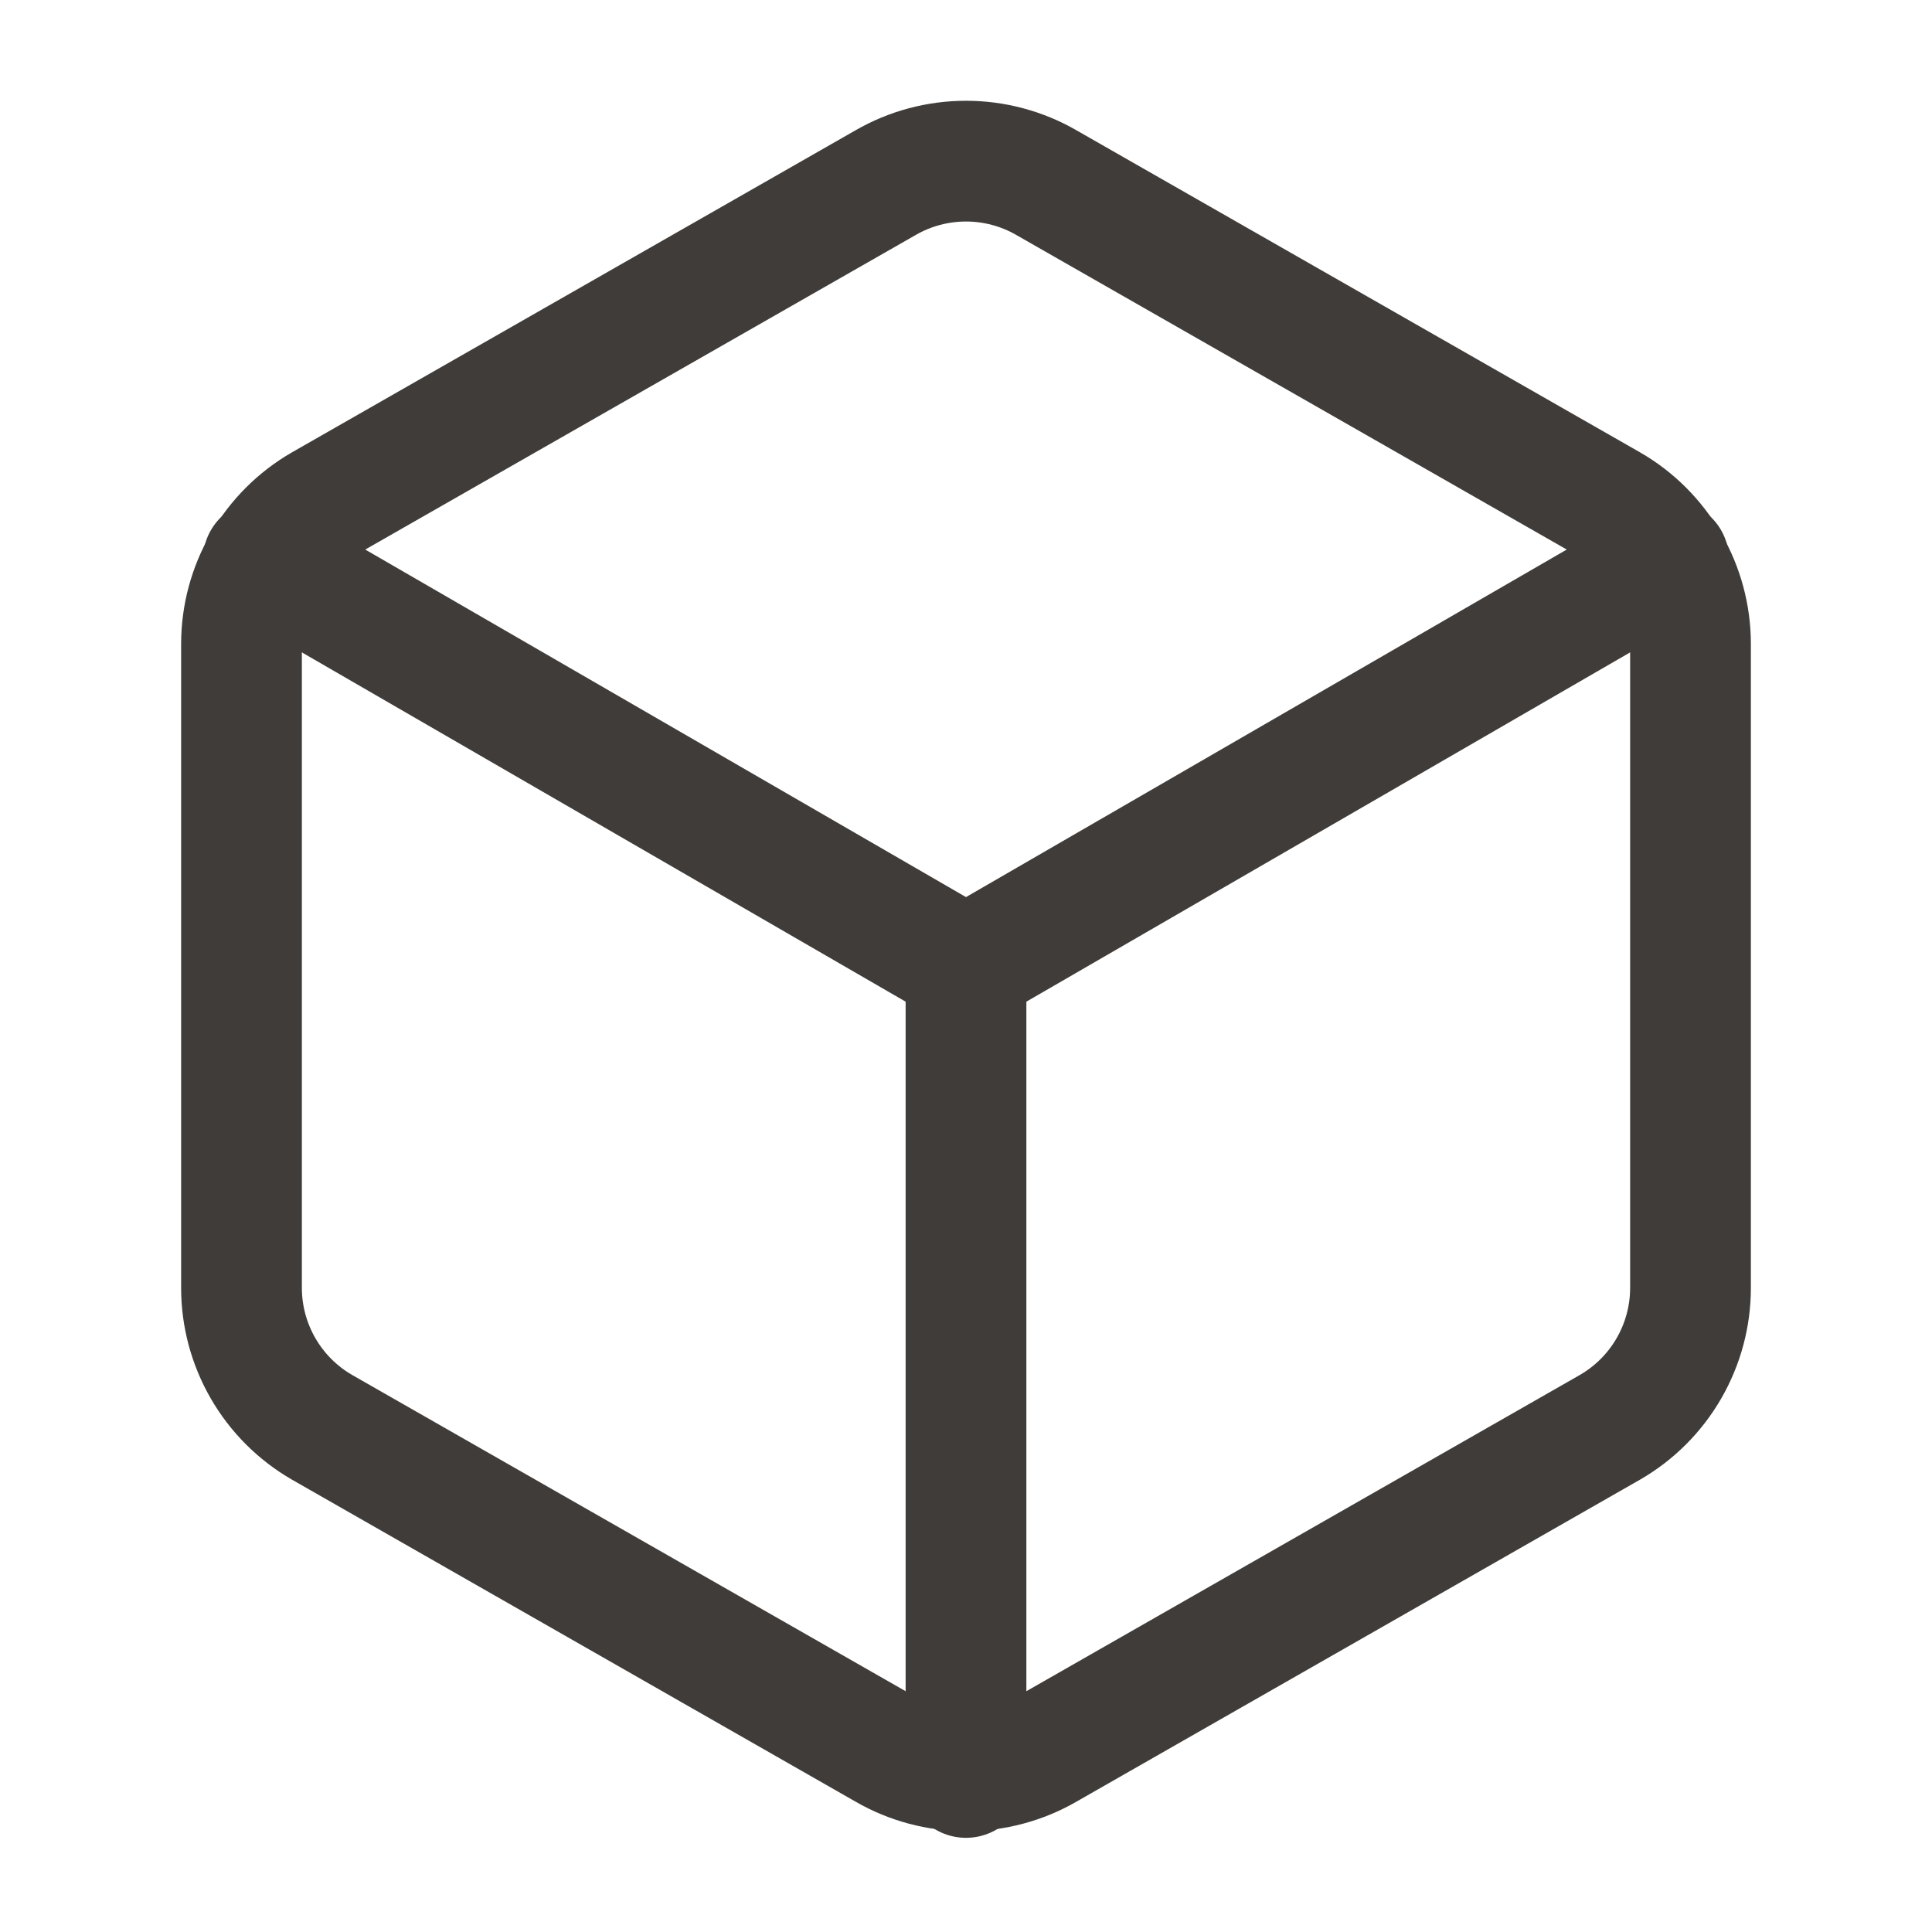
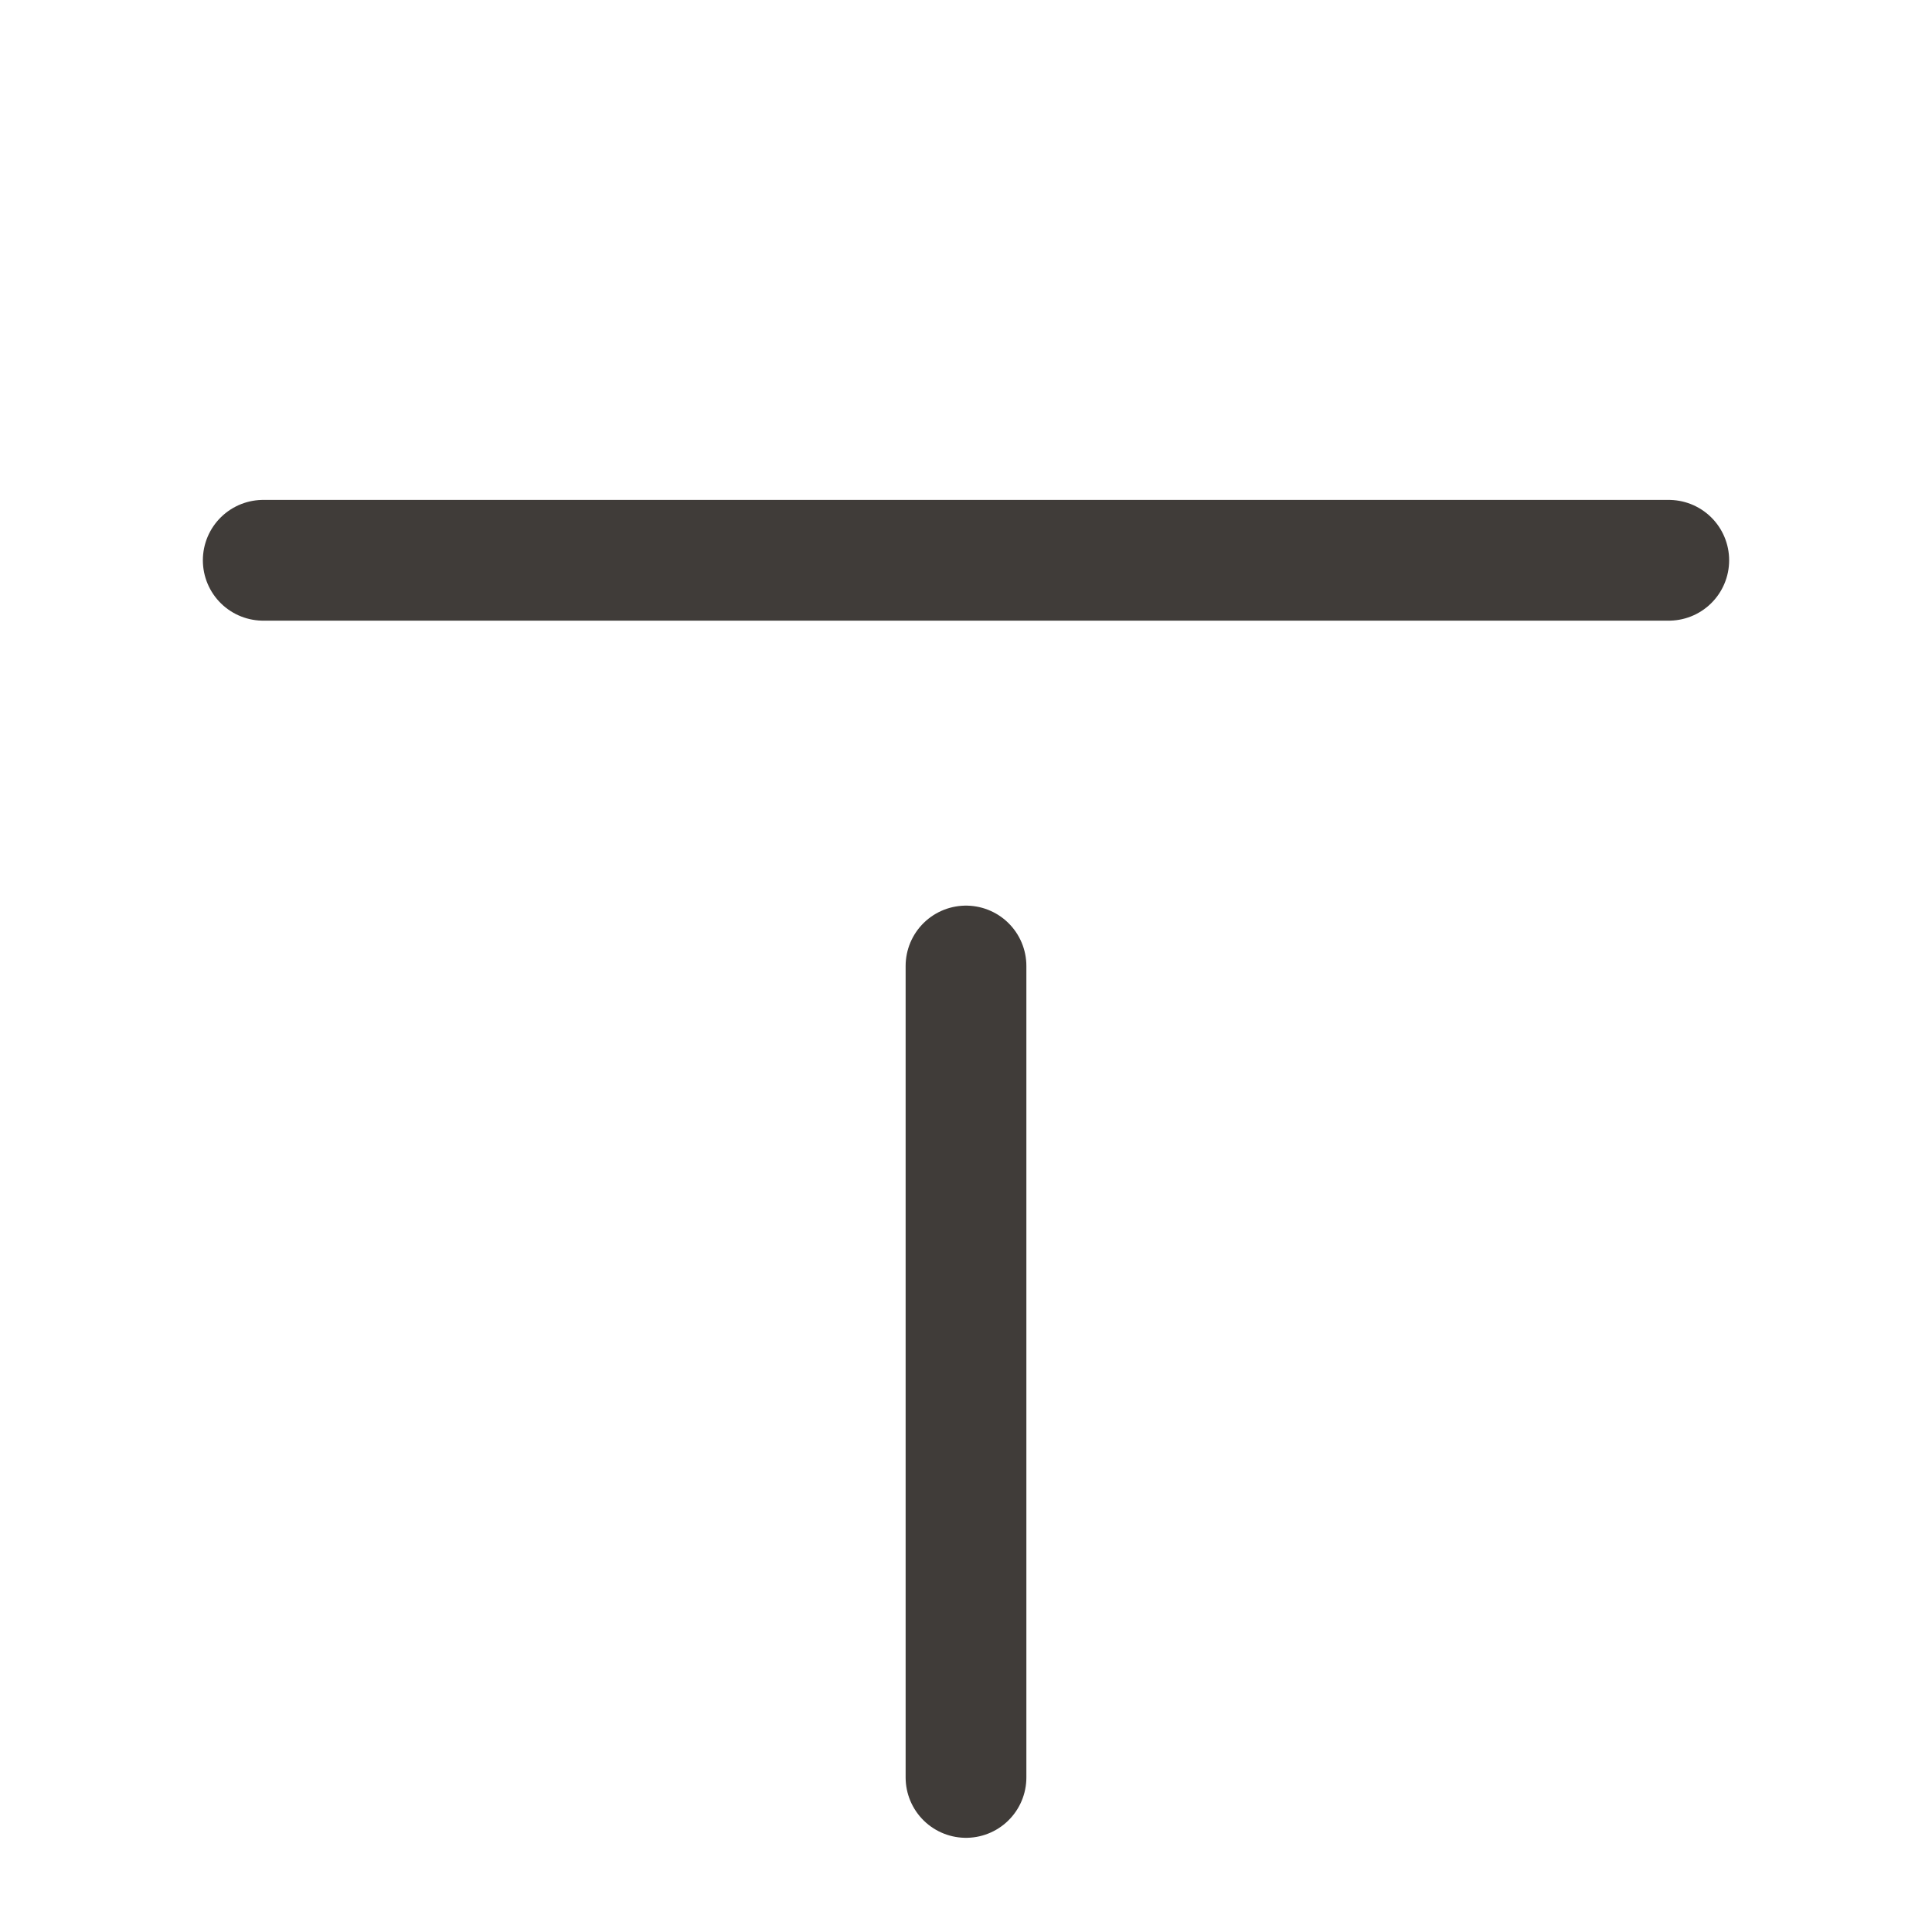
<svg xmlns="http://www.w3.org/2000/svg" width="32" height="32" viewBox="0 0 32 32" fill="none">
  <g id="box">
-     <path id="Vector" d="M28 21.333V10.666C28 10.199 27.876 9.739 27.642 9.334C27.408 8.93 27.072 8.593 26.667 8.36L17.333 3.026C16.928 2.792 16.468 2.669 16 2.669C15.532 2.669 15.072 2.792 14.667 3.026L5.333 8.36C4.928 8.593 4.592 8.93 4.358 9.334C4.124 9.739 4 10.199 4 10.666V21.333C4 21.8 4.124 22.26 4.358 22.665C4.592 23.07 4.928 23.406 5.333 23.64L14.667 28.973C15.072 29.207 15.532 29.33 16 29.33C16.468 29.33 16.928 29.207 17.333 28.973L26.667 23.64C27.072 23.406 27.408 23.07 27.642 22.665C27.876 22.26 28 21.8 28 21.333Z" stroke="#403C39" stroke-width="2" stroke-linecap="round" stroke-linejoin="round" />
-     <path id="Vector_2" d="M4.36 9.28L16 16.014L27.64 9.28" stroke="#403C39" stroke-width="2" stroke-linecap="round" stroke-linejoin="round" />
+     <path id="Vector_2" d="M4.36 9.28L27.64 9.28" stroke="#403C39" stroke-width="2" stroke-linecap="round" stroke-linejoin="round" />
    <path id="Vector_3" d="M16 29.44V16" stroke="#403C39" stroke-width="2" stroke-linecap="round" stroke-linejoin="round" />
  </g>
</svg>